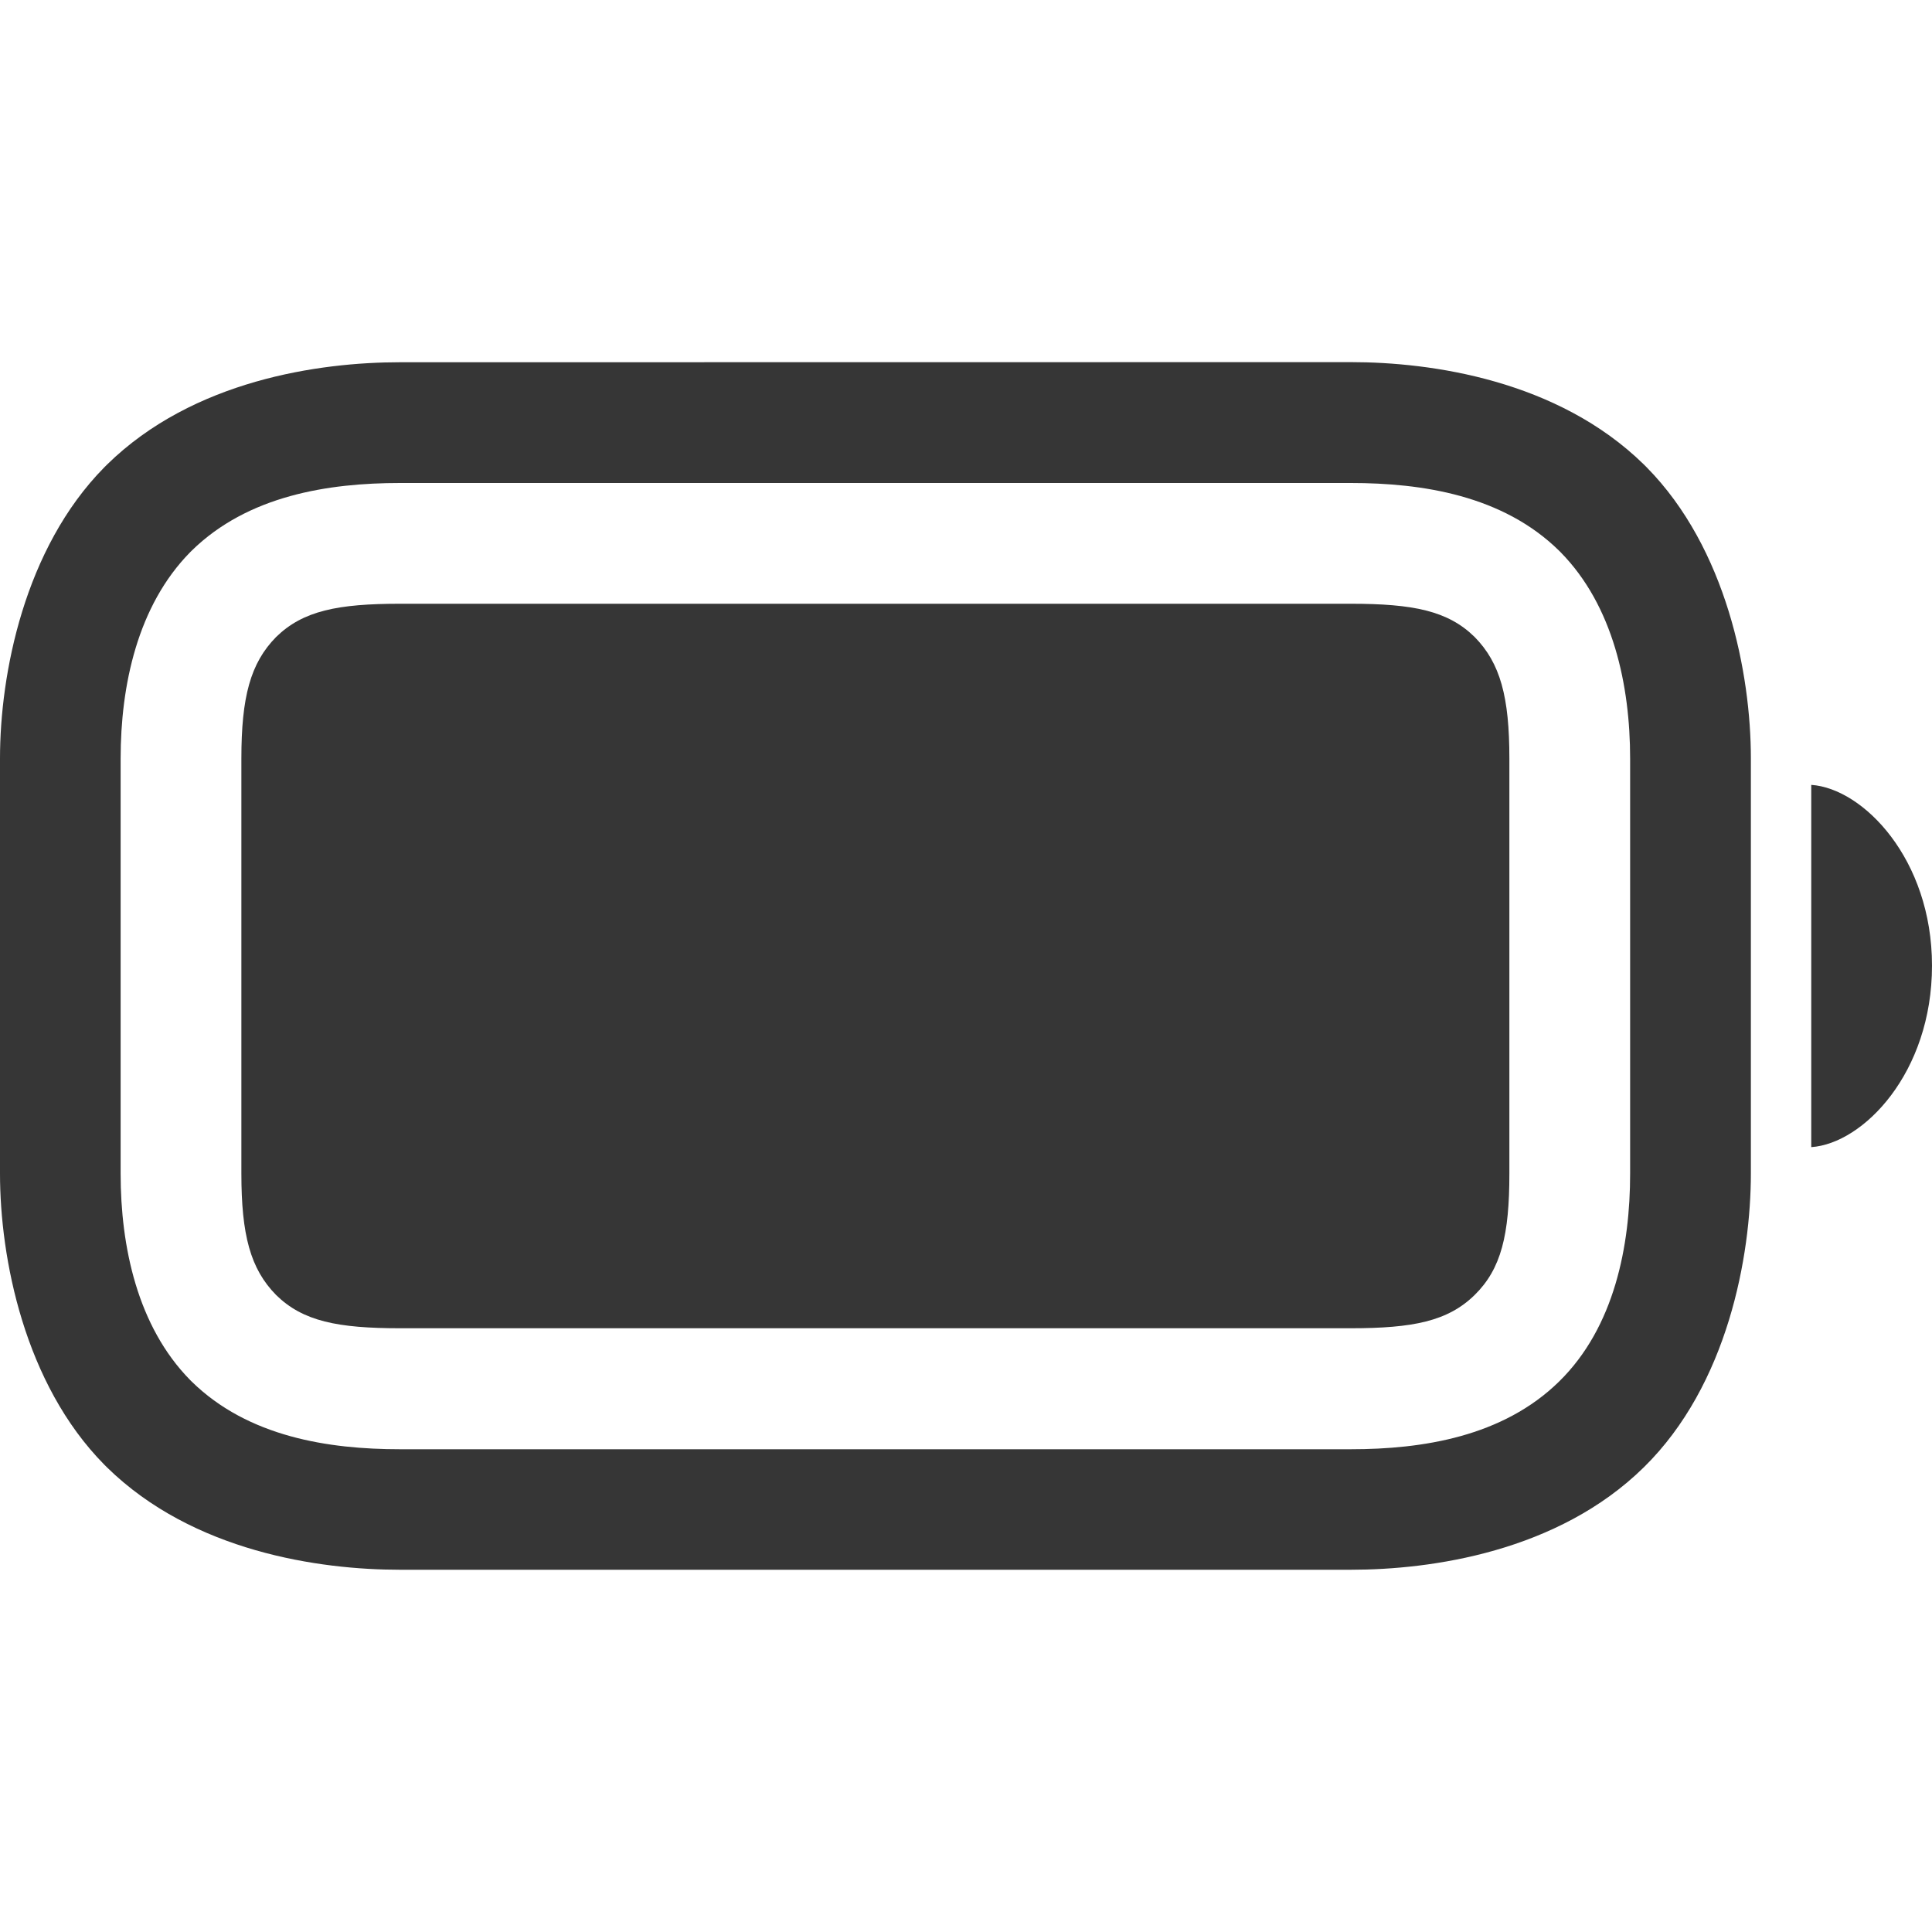
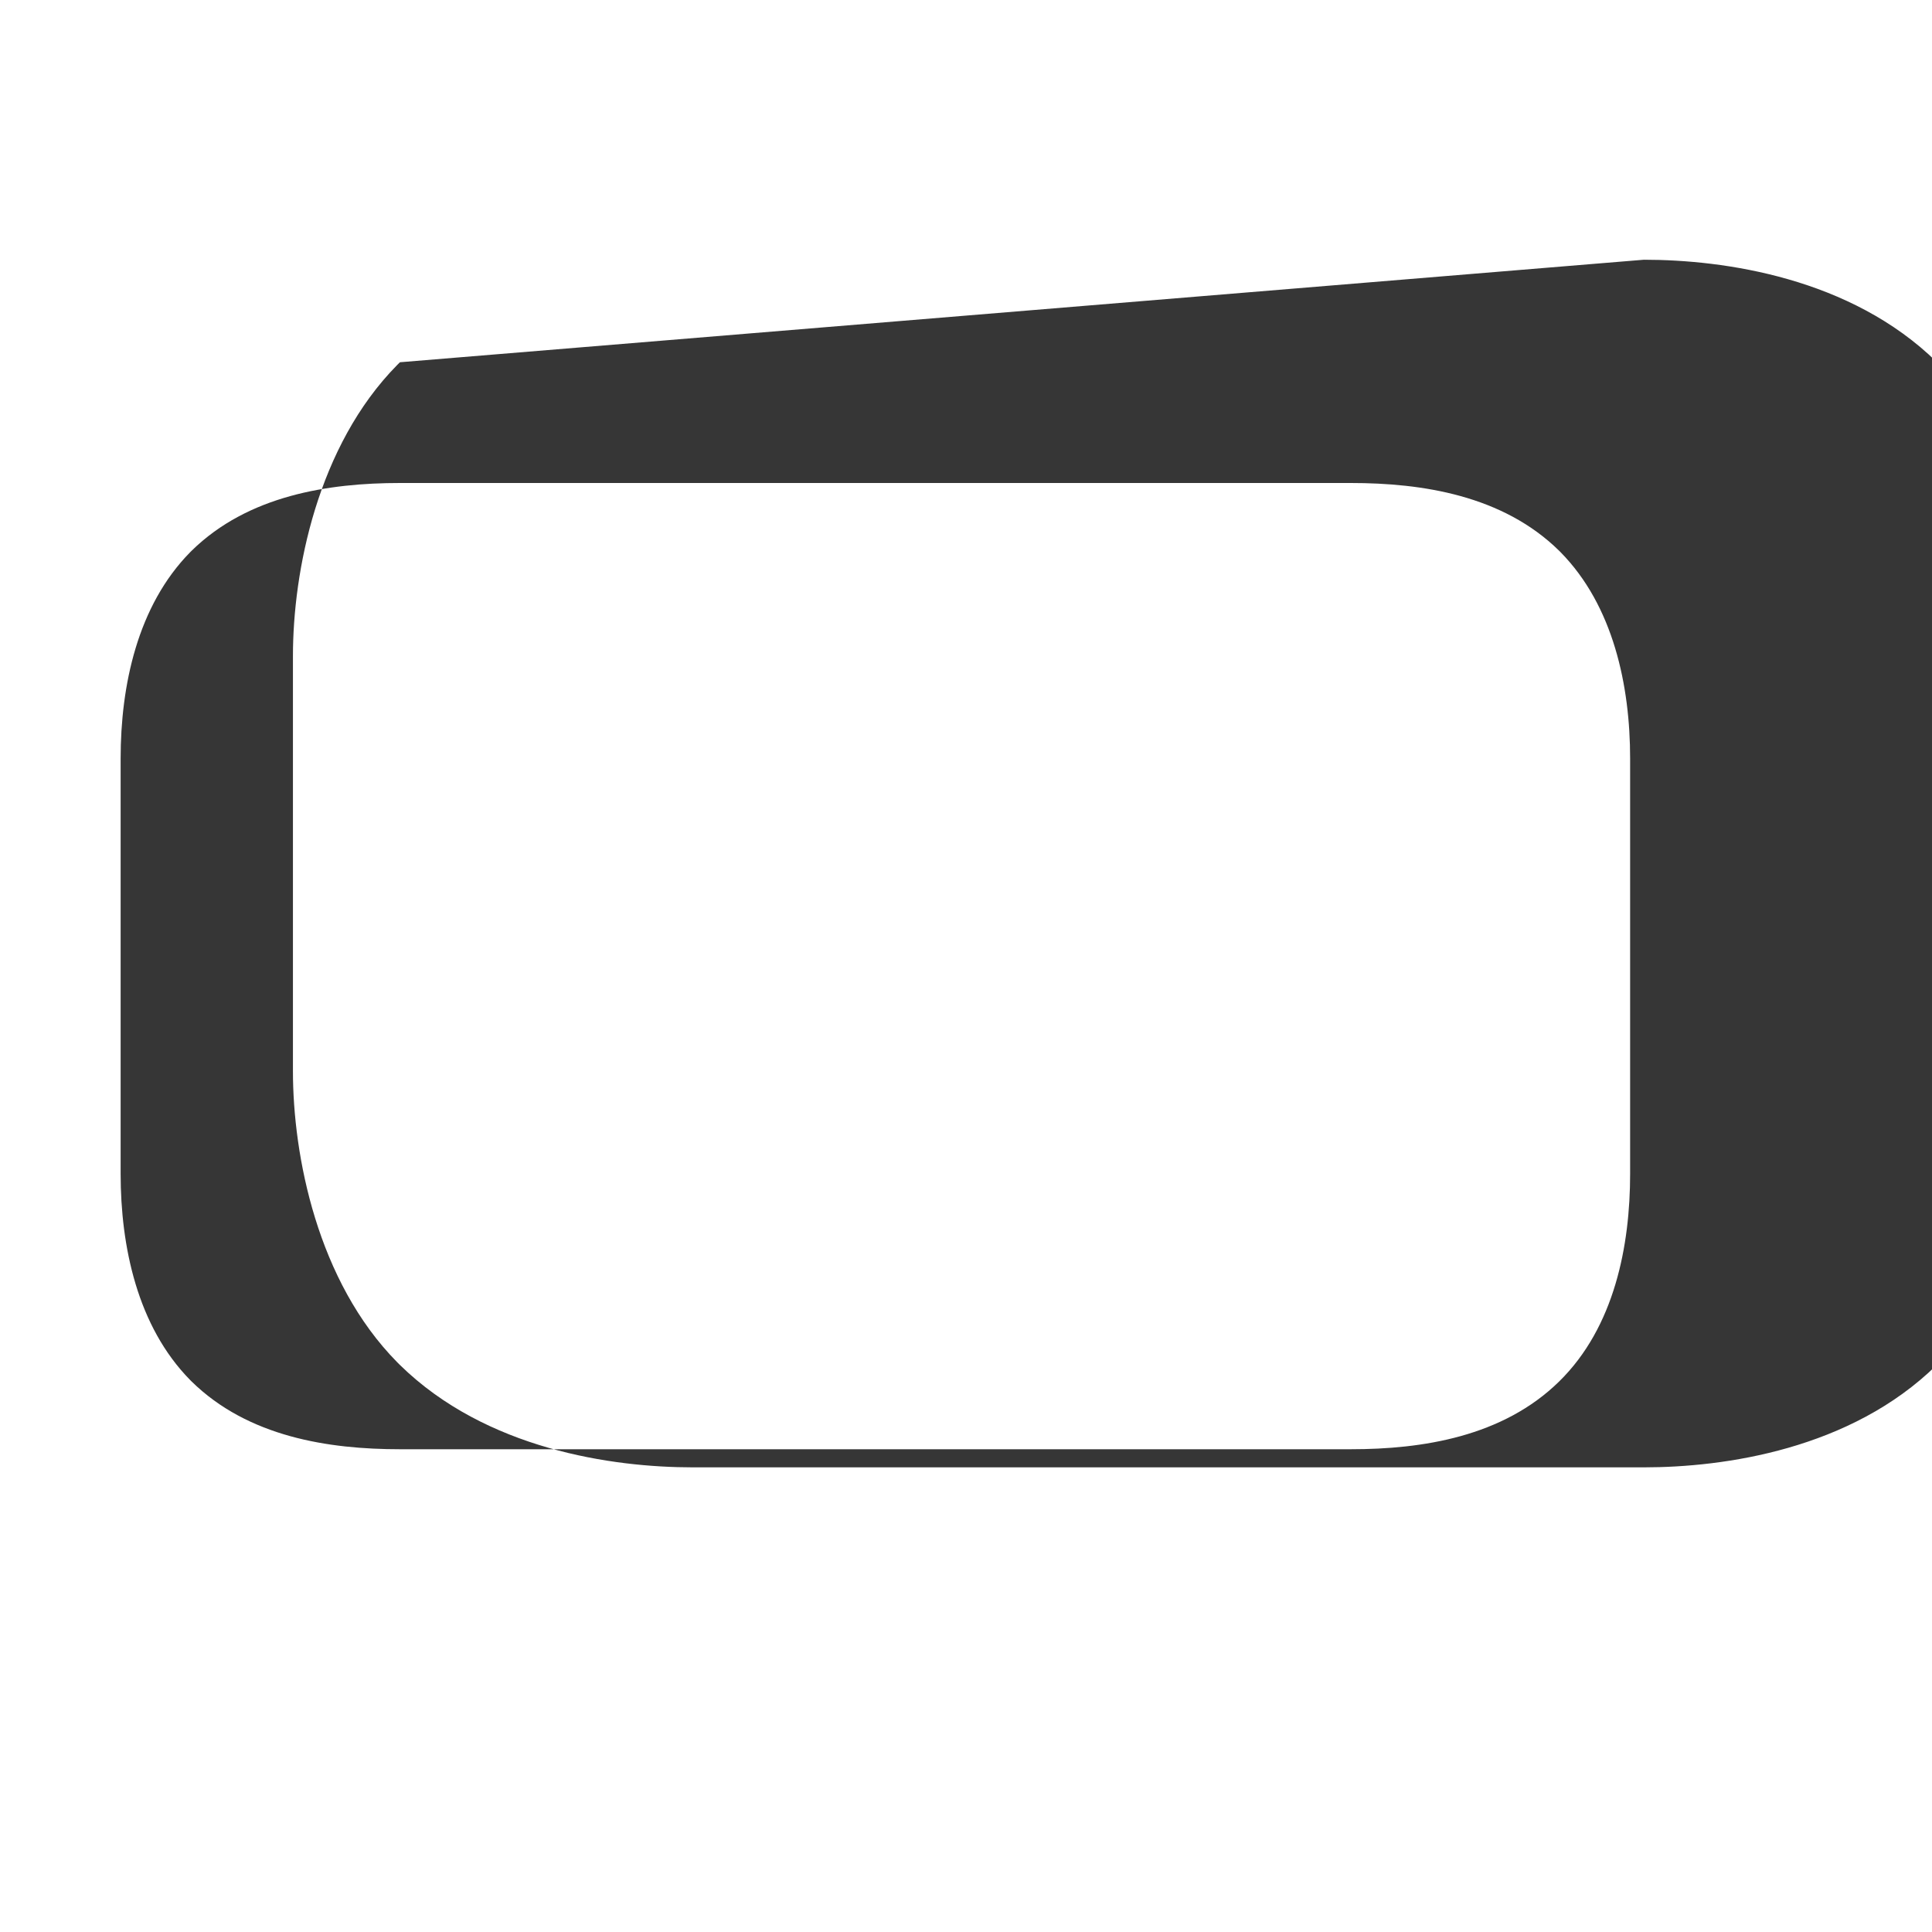
<svg xmlns="http://www.w3.org/2000/svg" width="16" height="16" version="1.1">
-   <path d="m3.312 3c-0.666 0-1.713 0.148-2.426 0.848l-0.023 0.023c-0.661 0.671-0.863 1.709-0.863 2.41v3.438c0 0.701 0.202 1.74 0.863 2.41l0.023 0.023c0.713 0.699 1.76 0.848 2.426 0.848h7.875c0.666 0 1.713-0.148 2.426-0.848 0.697-0.684 0.887-1.752 0.887-2.434v-3.438c0-0.701-0.202-1.74-0.863-2.41l-0.023-0.023c-0.713-0.699-1.76-0.848-2.426-0.848zm0 1h7.875c0.591 0 1.258 0.102 1.725 0.561l0.012 0.012c0.437 0.444 0.576 1.105 0.576 1.709v3.438c0 0.594-0.128 1.27-0.588 1.721-0.467 0.458-1.133 0.561-1.725 0.561h-7.875c-0.591 0-1.257-0.102-1.725-0.561l-0.012-0.012c-0.437-0.444-0.576-1.105-0.576-1.709v-3.438c0-0.604 0.139-1.265 0.576-1.709l0.012-0.012c0.467-0.458 1.133-0.561 1.725-0.561z" color="#000000" fill="#363636" style="-inkscape-stroke:none" />
-   <path d="m15 9.5c0.43-0.029 1-0.615 1-1.503 0-0.882-0.57-1.468-1-1.497z" fill="#363636" stroke-width=".763" />
-   <path d="m3.313 11h7.873c0.516 0 0.804-0.058 1.026-0.275 0.221-0.217 0.288-0.499 0.288-1.006v-3.438c0-0.507-0.074-0.789-0.288-1.006-0.221-0.217-0.509-0.275-1.026-0.275h-7.873c-0.516 0-0.804 0.058-1.026 0.275-0.214 0.217-0.288 0.499-0.288 1.006v3.438c0 0.507 0.074 0.789 0.288 1.006 0.221 0.217 0.509 0.275 1.026 0.275z" color="#000000" fill="#363636" stroke-width="4" style="-inkscape-stroke:none" />
+   <path d="m3.312 3l-0.023 0.023c-0.661 0.671-0.863 1.709-0.863 2.41v3.438c0 0.701 0.202 1.74 0.863 2.41l0.023 0.023c0.713 0.699 1.76 0.848 2.426 0.848h7.875c0.666 0 1.713-0.148 2.426-0.848 0.697-0.684 0.887-1.752 0.887-2.434v-3.438c0-0.701-0.202-1.74-0.863-2.41l-0.023-0.023c-0.713-0.699-1.76-0.848-2.426-0.848zm0 1h7.875c0.591 0 1.258 0.102 1.725 0.561l0.012 0.012c0.437 0.444 0.576 1.105 0.576 1.709v3.438c0 0.594-0.128 1.27-0.588 1.721-0.467 0.458-1.133 0.561-1.725 0.561h-7.875c-0.591 0-1.257-0.102-1.725-0.561l-0.012-0.012c-0.437-0.444-0.576-1.105-0.576-1.709v-3.438c0-0.604 0.139-1.265 0.576-1.709l0.012-0.012c0.467-0.458 1.133-0.561 1.725-0.561z" color="#000000" fill="#363636" style="-inkscape-stroke:none" />
</svg>